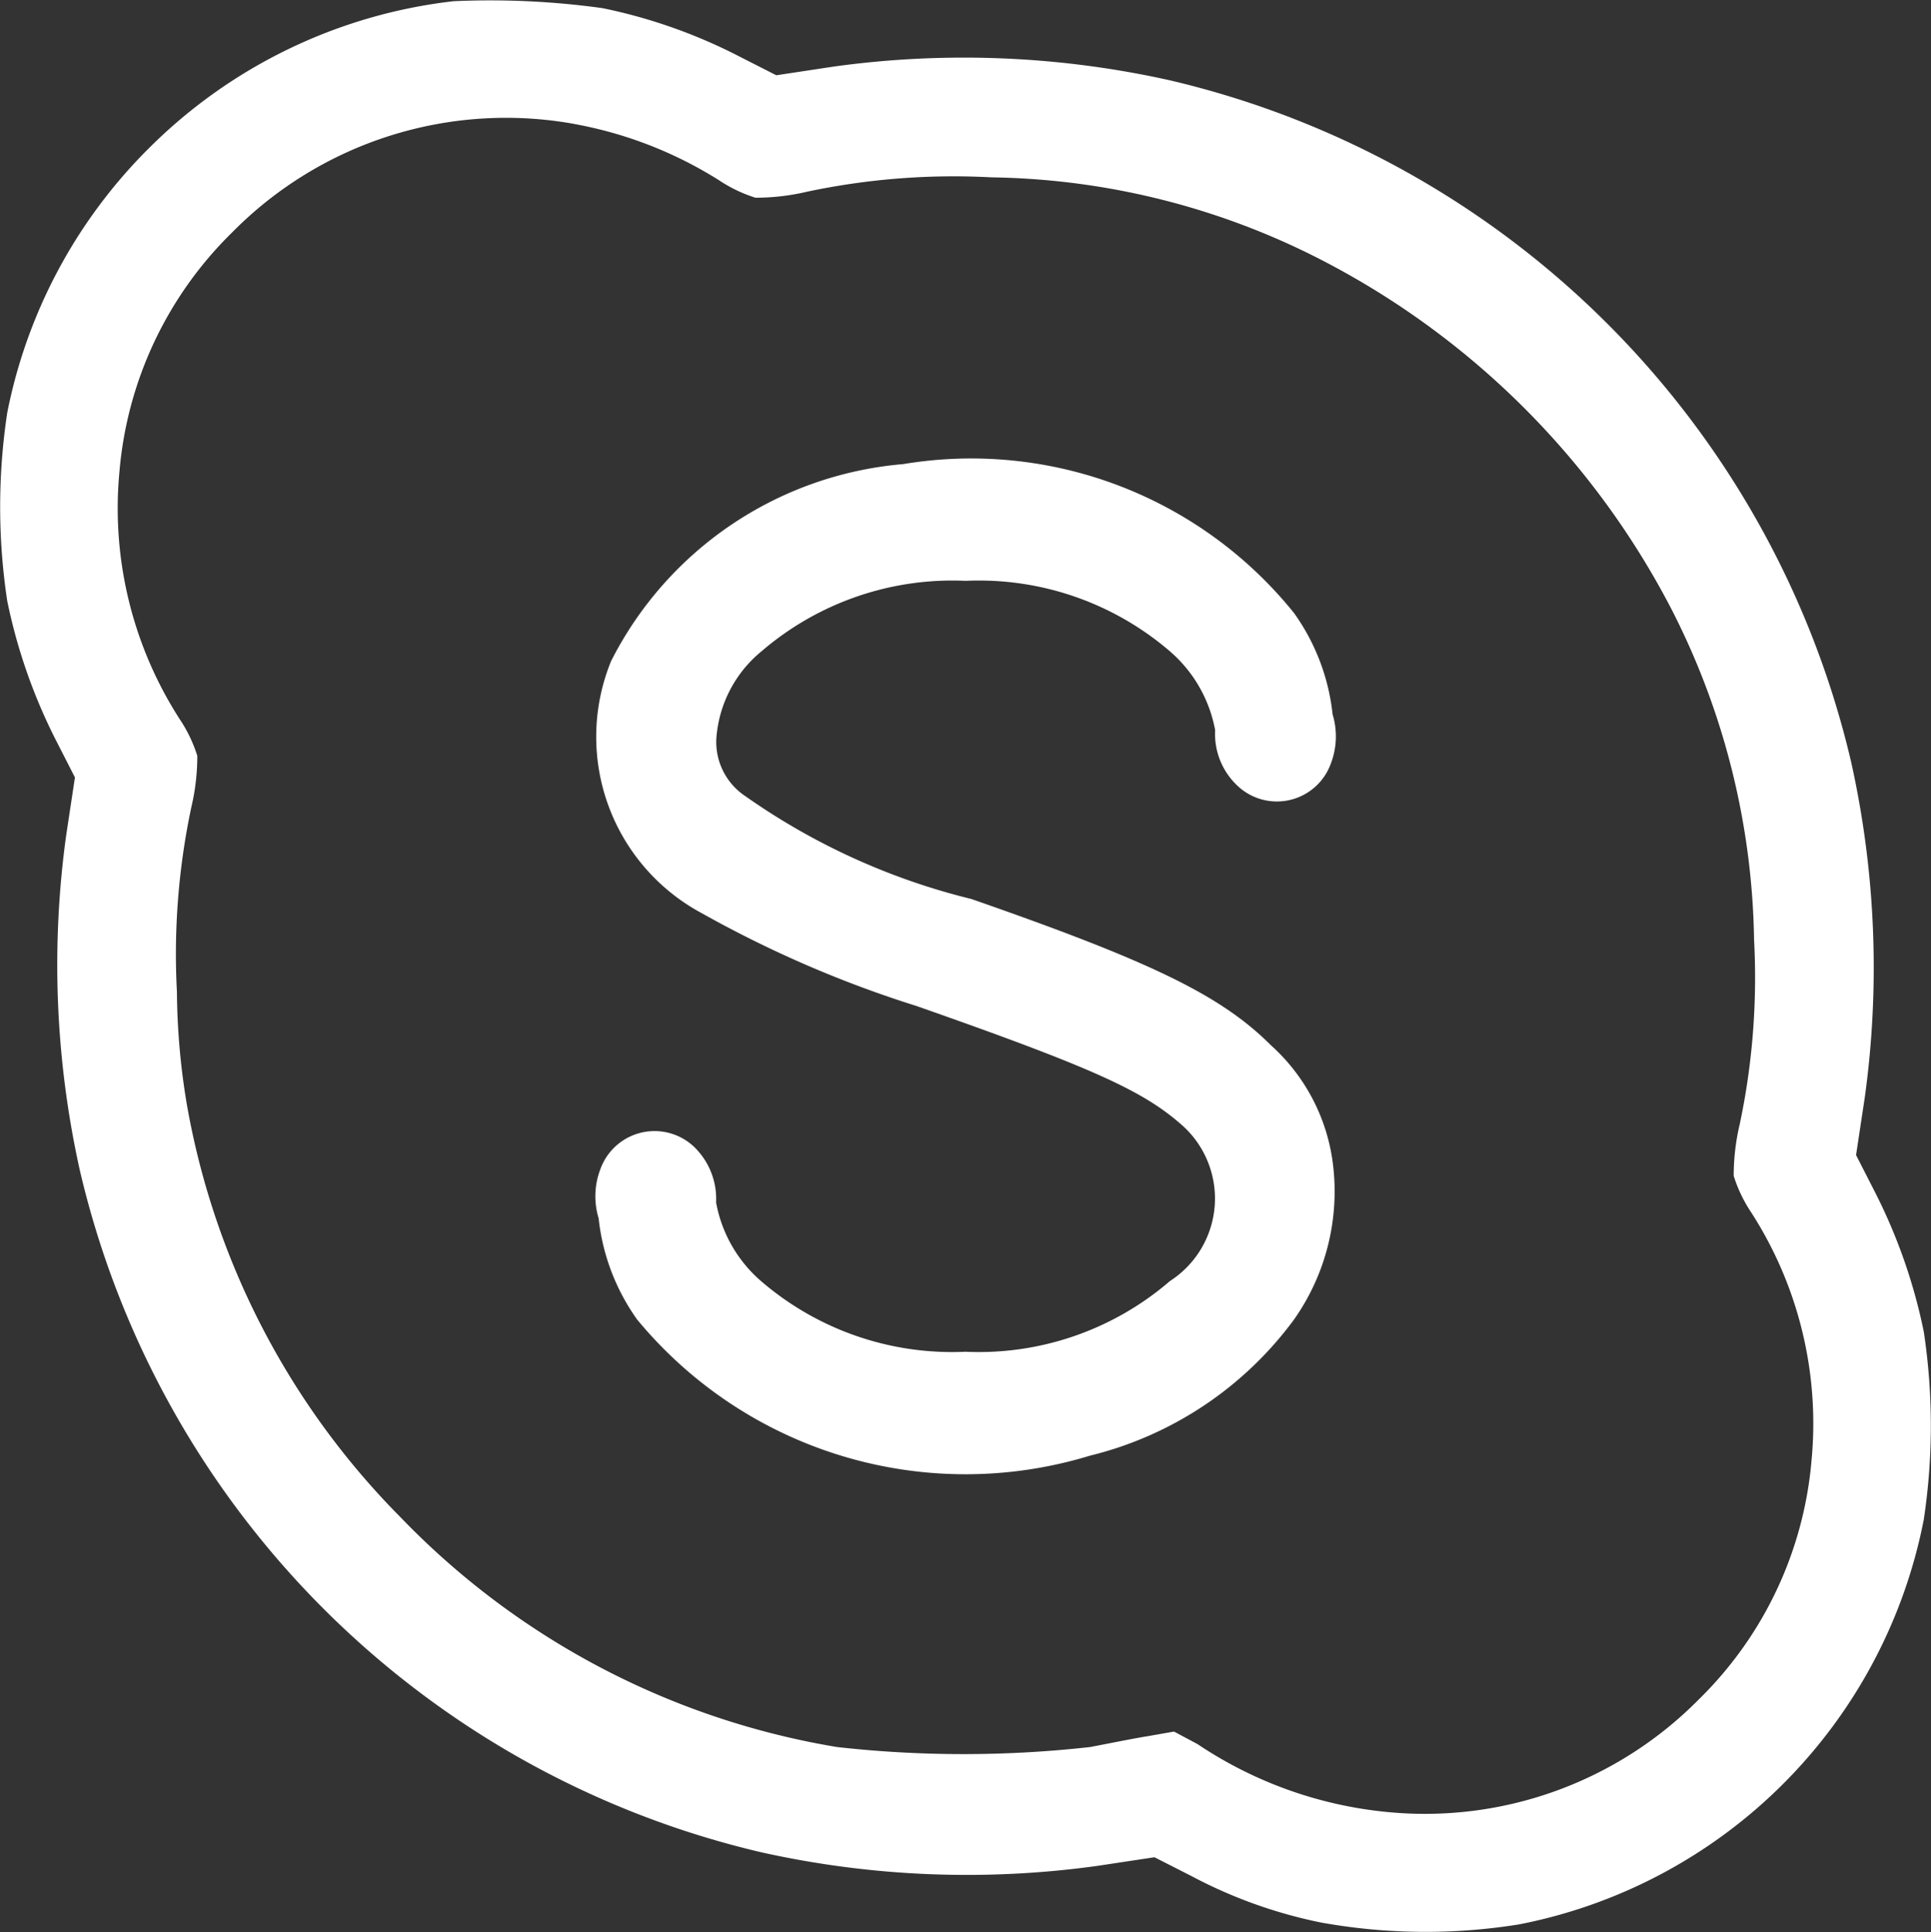
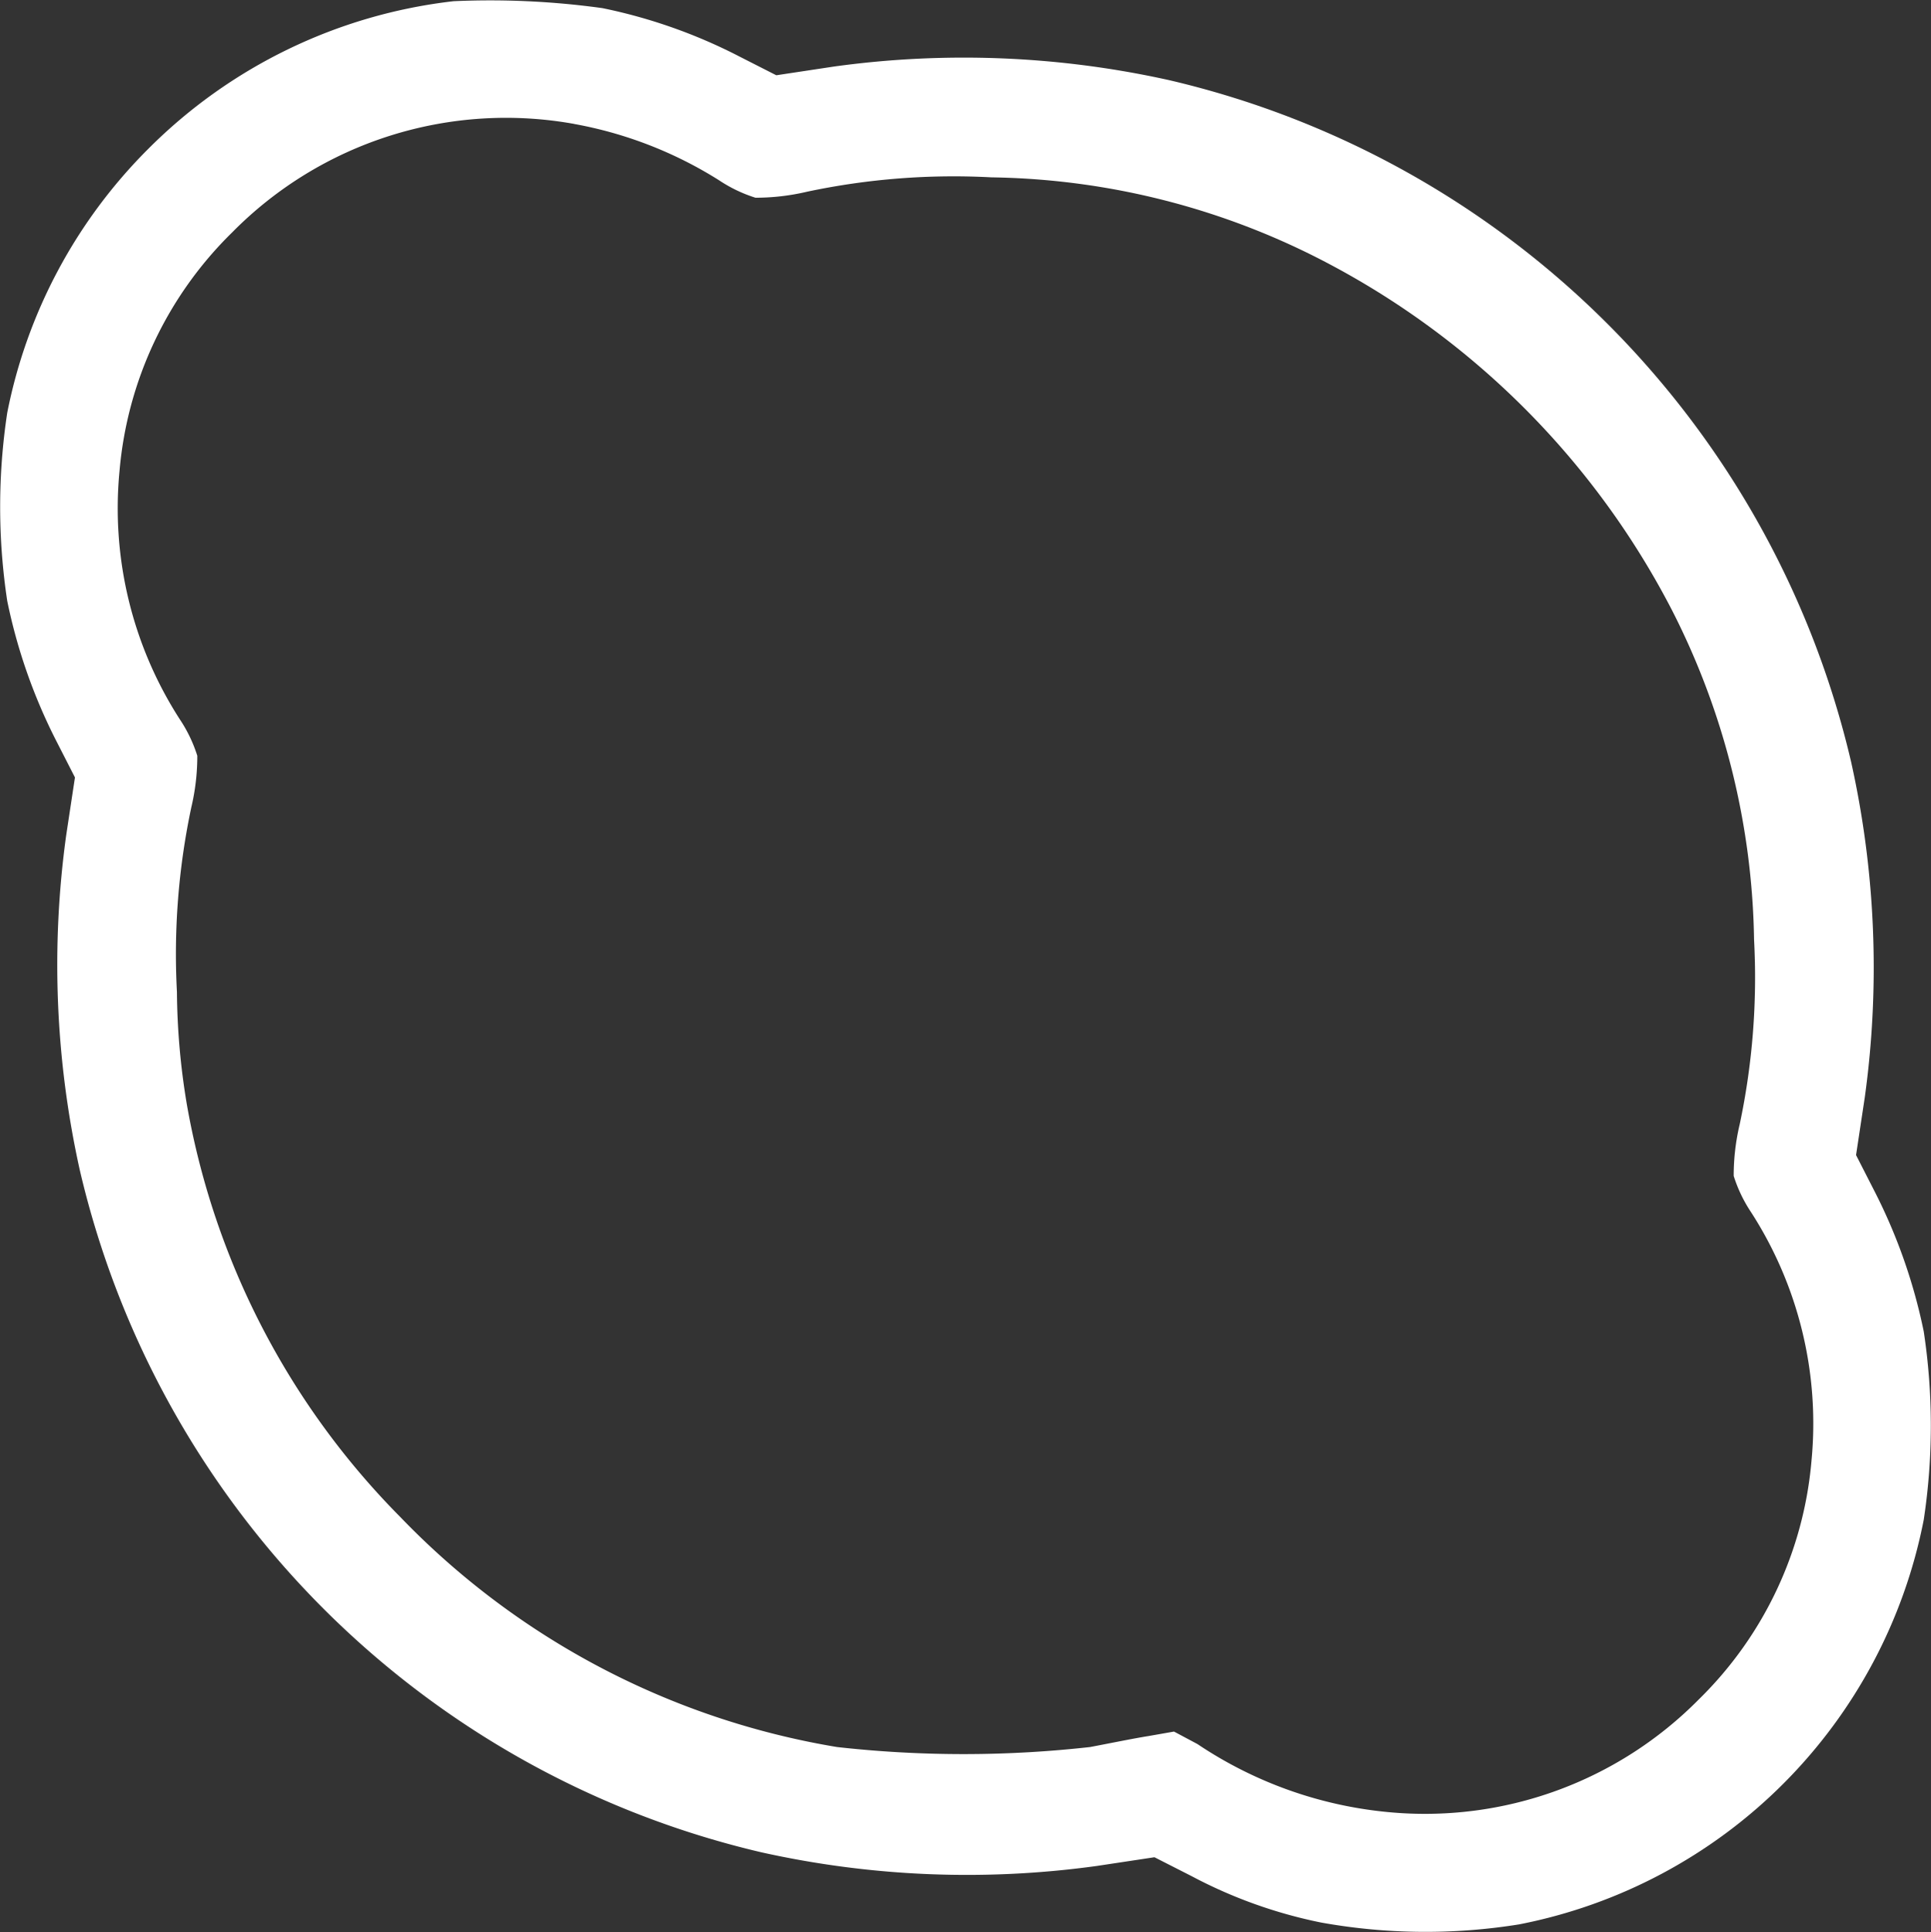
<svg xmlns="http://www.w3.org/2000/svg" width="23.989" height="24" viewBox="0 0 23.989 24">
  <rect x="0" y="0" width="23.989" height="24" fill="#333333" stroke="none" />
  <g id="skype" transform="translate(-0.474 511.709)">
    <path id="路径_6" data-name="路径 6" d="M6.108-511.694a6.383,6.383,0,0,0-3.793,1.835,6.371,6.371,0,0,0-1.751,3.277,7.805,7.805,0,0,0,0,2.338,6.841,6.841,0,0,0,.606,1.732l.235.46-.108.713a11.758,11.758,0,0,0,.169,4.168A11.349,11.349,0,0,0,9.934-488.7a11.758,11.758,0,0,0,4.168.169l.714-.108.46.234a5.935,5.935,0,0,0,1.61.577,7.315,7.315,0,0,0,2.46.023,6.363,6.363,0,0,0,5.027-5.027,7.8,7.8,0,0,0,0-2.337,6.841,6.841,0,0,0-.606-1.732l-.235-.46.108-.714a11.755,11.755,0,0,0-.169-4.168A11.349,11.349,0,0,0,15-510.713a11.769,11.769,0,0,0-4.168-.169l-.714.108-.46-.234a6.587,6.587,0,0,0-1.7-.6A10.14,10.14,0,0,0,6.108-511.694Zm1.5,1.525a5.065,5.065,0,0,1,1.8.7,1.769,1.769,0,0,0,.451.216,2.8,2.8,0,0,0,.643-.075,8.783,8.783,0,0,1,2.291-.178,9.236,9.236,0,0,1,4.182,1.07,10.123,10.123,0,0,1,4.267,4.3,9.3,9.3,0,0,1,1.023,4.1,8.8,8.8,0,0,1-.178,2.291,2.763,2.763,0,0,0-.075.643,1.767,1.767,0,0,0,.216.451,4.839,4.839,0,0,1,.751,3.08,4.713,4.713,0,0,1-1.4,2.971,4.783,4.783,0,0,1-3.863,1.4,5.108,5.108,0,0,1-2.366-.845l-.291-.155-.319.056c-.178.028-.5.094-.723.136a14.111,14.111,0,0,1-3.145,0,9.742,9.742,0,0,1-5.426-2.858,9.643,9.643,0,0,1-2.652-5.131,8.784,8.784,0,0,1-.122-1.39,8.8,8.8,0,0,1,.178-2.291,2.763,2.763,0,0,0,.075-.643,1.769,1.769,0,0,0-.216-.451,4.837,4.837,0,0,1-.751-3.079,4.713,4.713,0,0,1,1.4-2.971A4.776,4.776,0,0,1,7.611-510.169Z" transform="translate(0 0)" fill="#fff" />
-     <path id="路径_7" data-name="路径 7" d="M161.948-389.855a4.492,4.492,0,0,0-3.628,2.446,2.486,2.486,0,0,0,1.131,3.135,14.043,14.043,0,0,0,2.662,1.15c2.169.76,2.8,1.047,3.276,1.46a1.219,1.219,0,0,1-.127,1.957,3.636,3.636,0,0,1-2.54.878,3.636,3.636,0,0,1-2.54-.878,1.691,1.691,0,0,1-.558-.976.9.9,0,0,0-.277-.695.715.715,0,0,0-1.159.277.942.942,0,0,0-.023.615,2.646,2.646,0,0,0,.479,1.258,5.291,5.291,0,0,0,5.624,1.69,4.466,4.466,0,0,0,2.535-1.69,2.762,2.762,0,0,0,.479-1.972,2.376,2.376,0,0,0-.765-1.436c-.62-.62-1.483-1.038-3.722-1.817a8.316,8.316,0,0,1-2.807-1.277.808.808,0,0,1-.361-.713,1.537,1.537,0,0,1,.558-1.084,3.638,3.638,0,0,1,2.54-.878,3.638,3.638,0,0,1,2.54.878,1.7,1.7,0,0,1,.559.977.88.88,0,0,0,.277.69.712.712,0,0,0,1.159-.272.944.944,0,0,0,.023-.615,2.644,2.644,0,0,0-.479-1.258A5.147,5.147,0,0,0,161.948-389.855Z" transform="translate(-150.254 -116.089)" fill="#fff" />
  </g>
</svg>